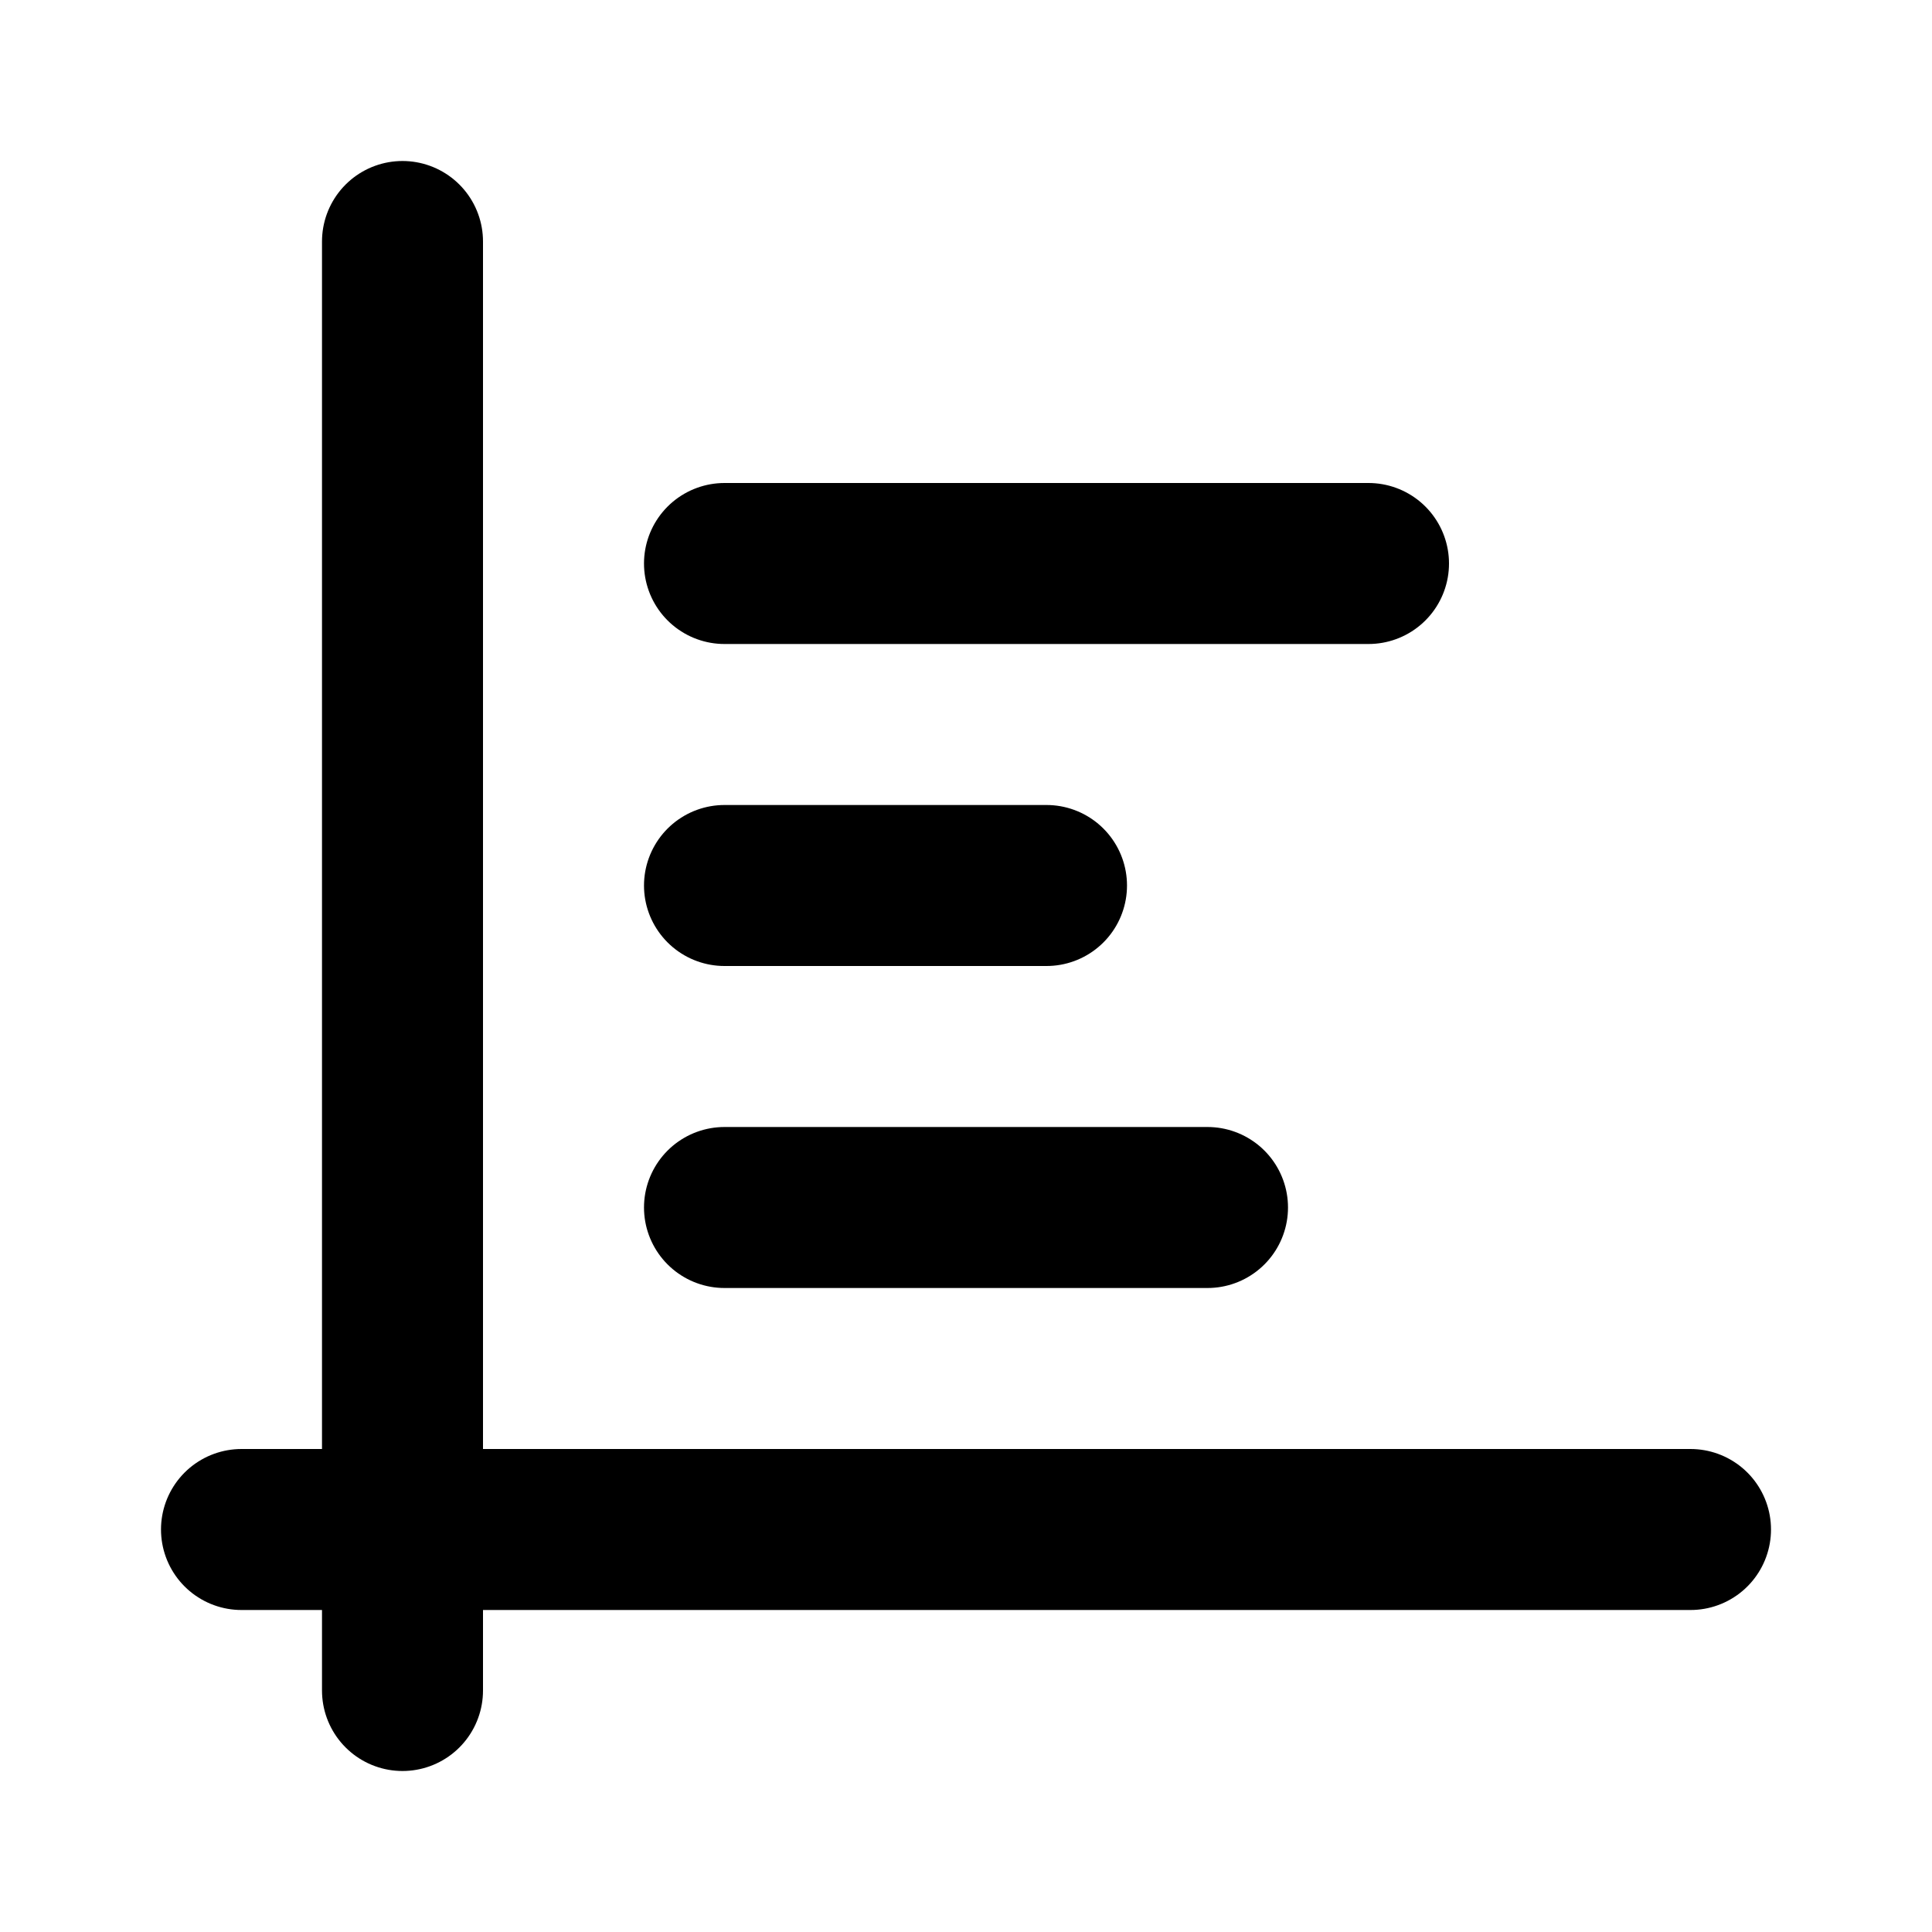
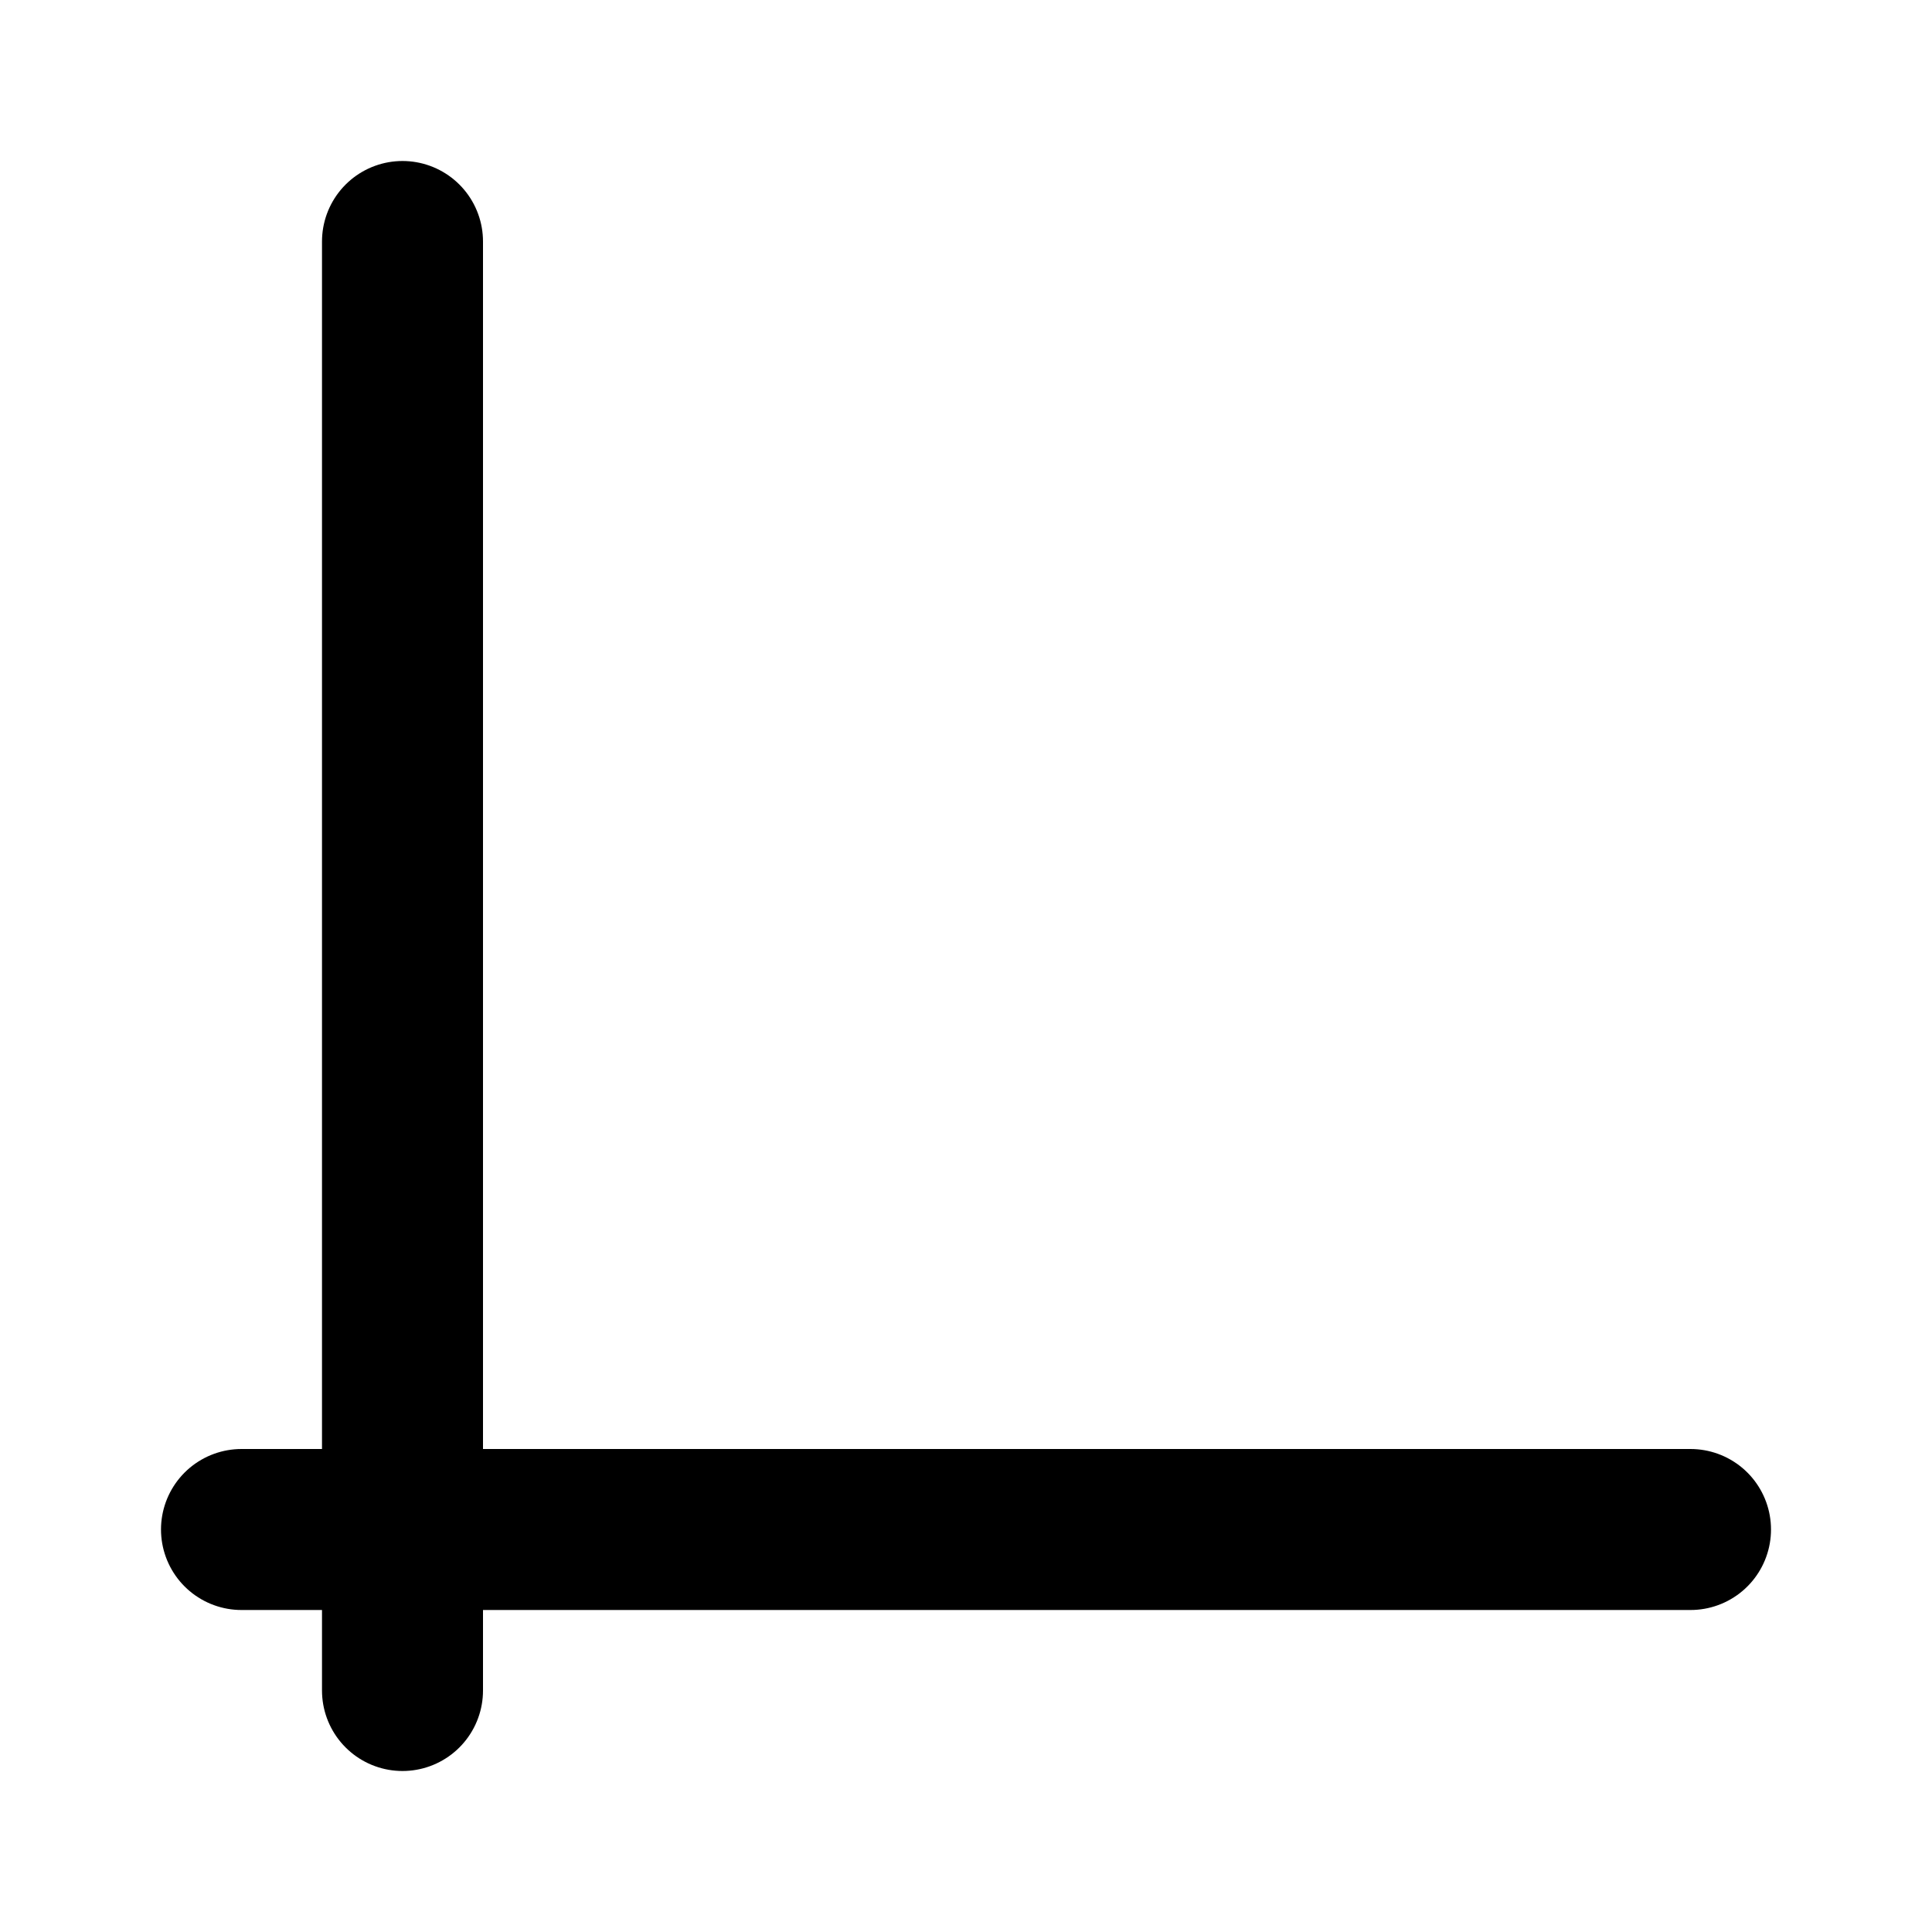
<svg xmlns="http://www.w3.org/2000/svg" fill="#000000" width="800px" height="800px" viewBox="0 0 24 24" id="diagram-bar-6" data-name="Flat Line" class="icon flat-line">
-   <path id="primary" d="M13,11H9m8-4H9m6,8H9" style="fill: none; stroke: rgb(0, 0, 0); stroke-linecap: round; stroke-linejoin: round; stroke-width: 2;" />
  <path id="primary-2" data-name="primary" d="M3,19H21M5,3V21" style="fill: none; stroke: rgb(0, 0, 0); stroke-linecap: round; stroke-linejoin: round; stroke-width: 2;" />
</svg>